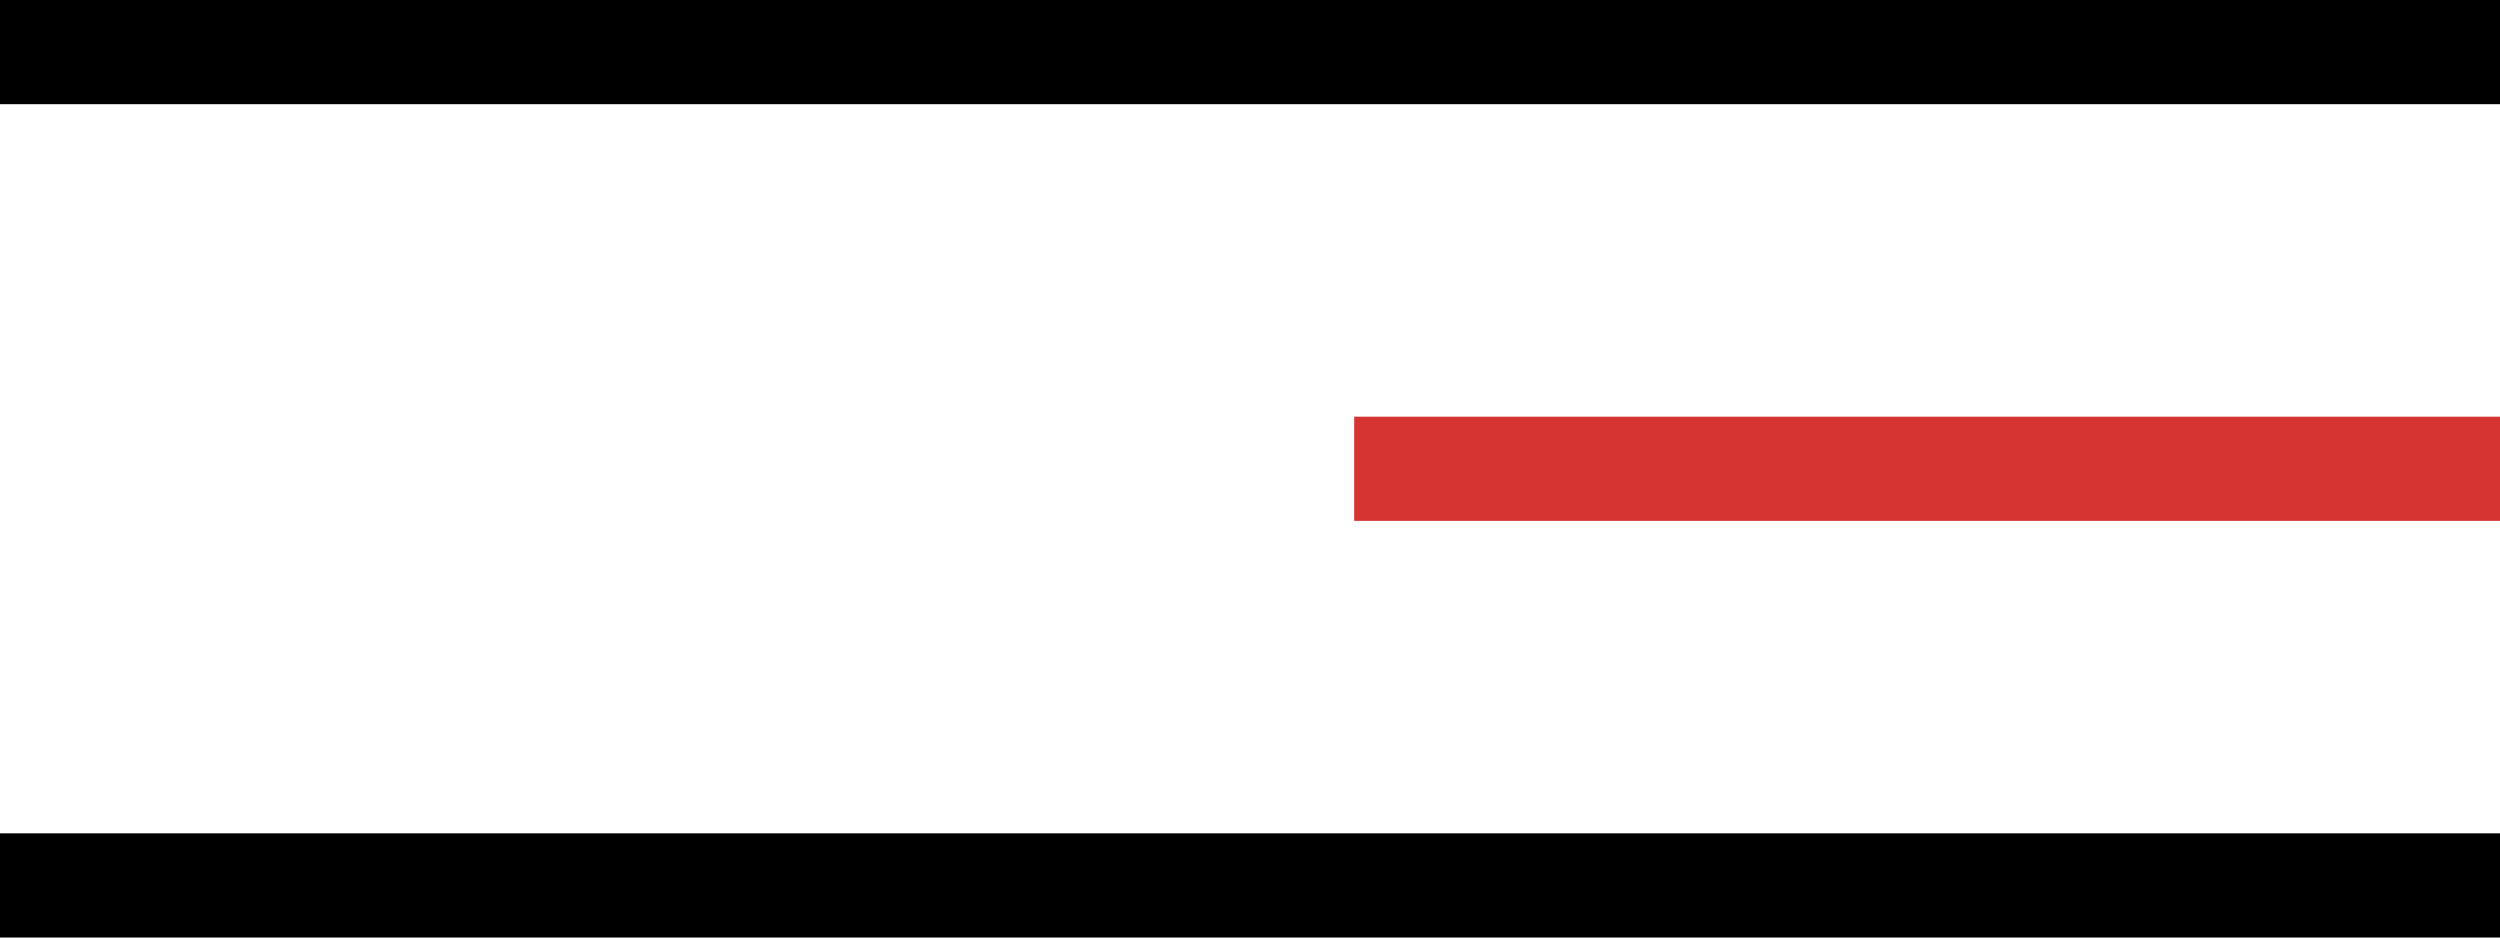
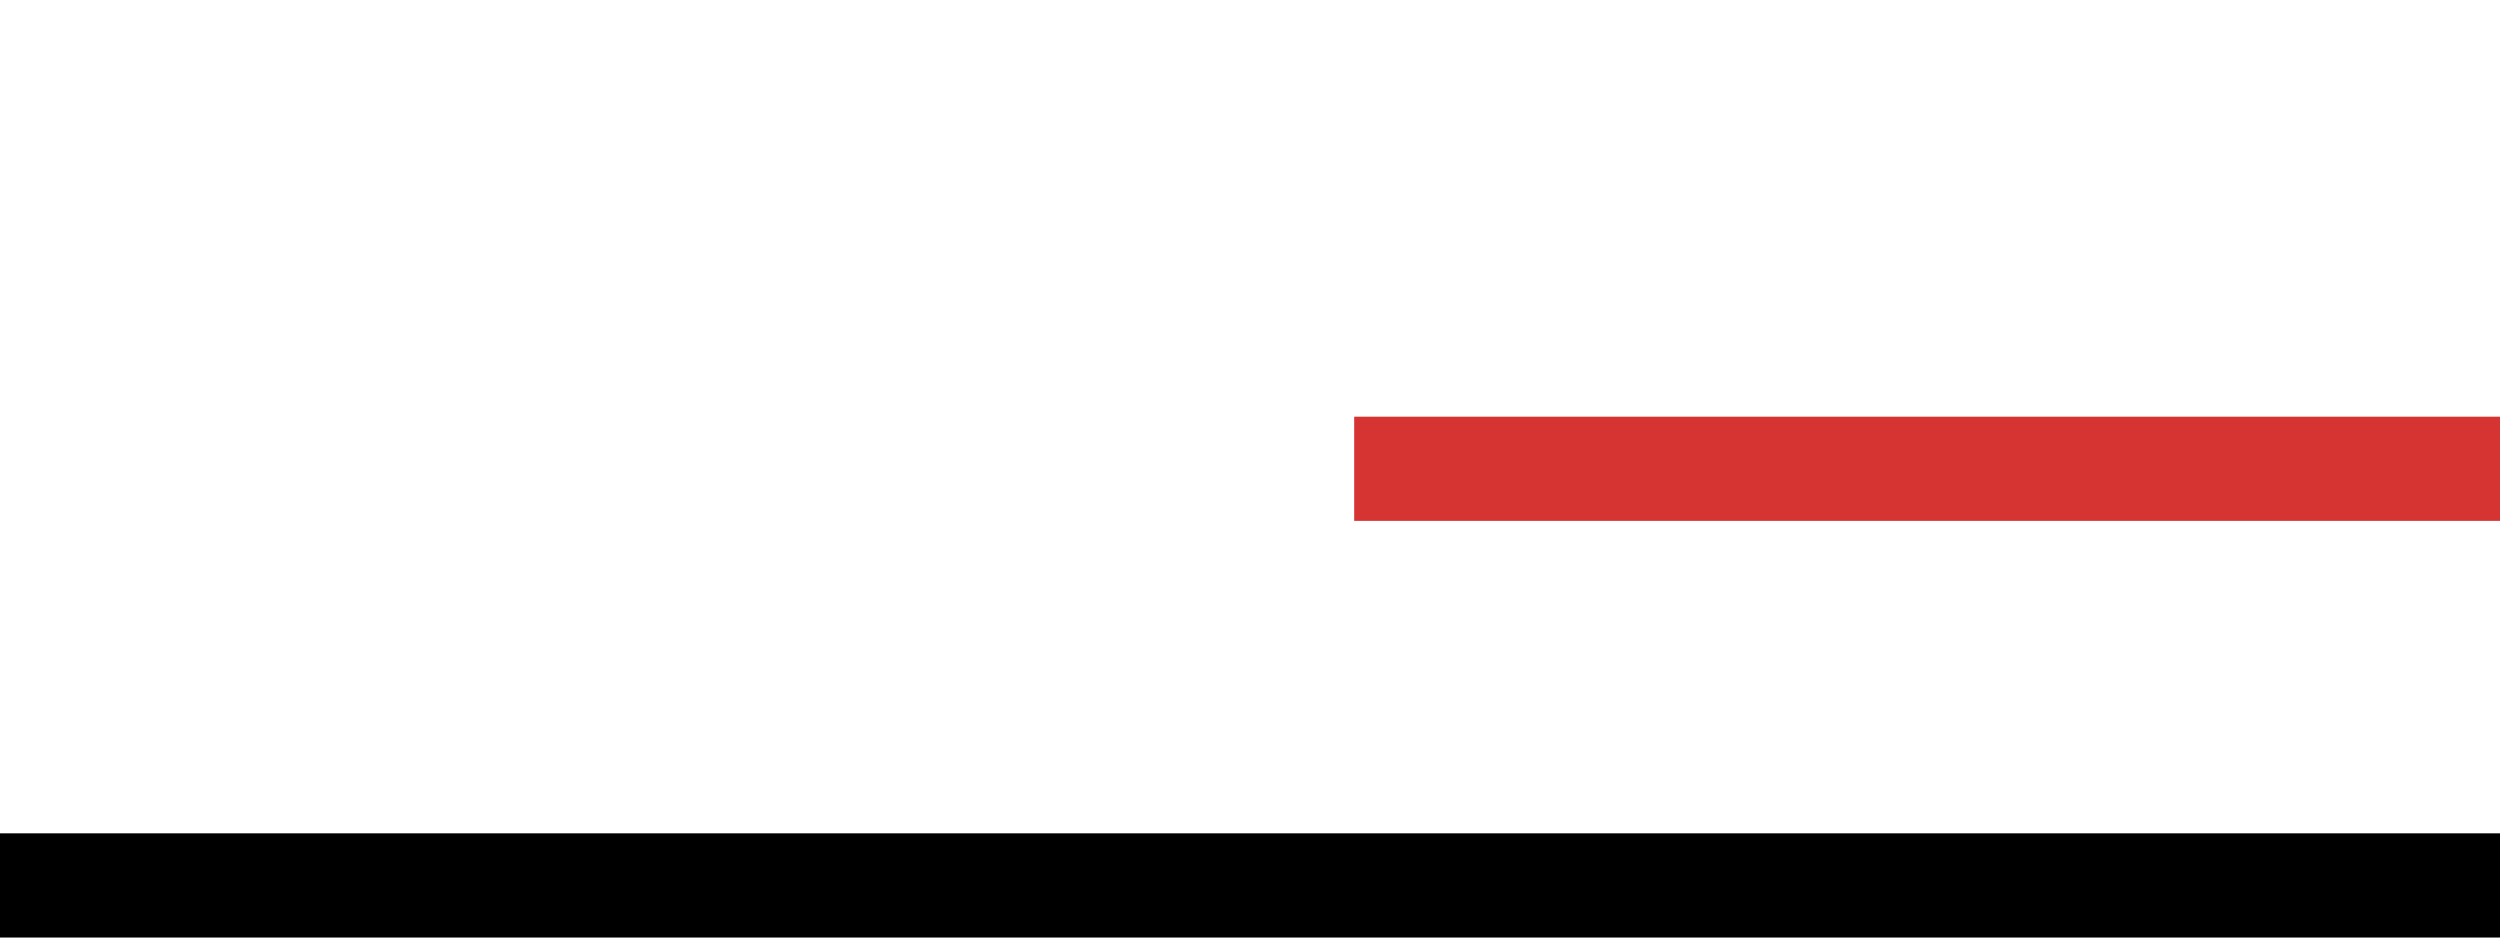
<svg xmlns="http://www.w3.org/2000/svg" width="40" height="15" viewBox="0 0 40 15" fill="none">
-   <rect width="40" height="1.667" fill="black" />
  <rect x="21.667" y="6.667" width="18.333" height="1.667" fill="#D53432" />
  <rect y="13.333" width="40" height="1.667" fill="black" />
</svg>